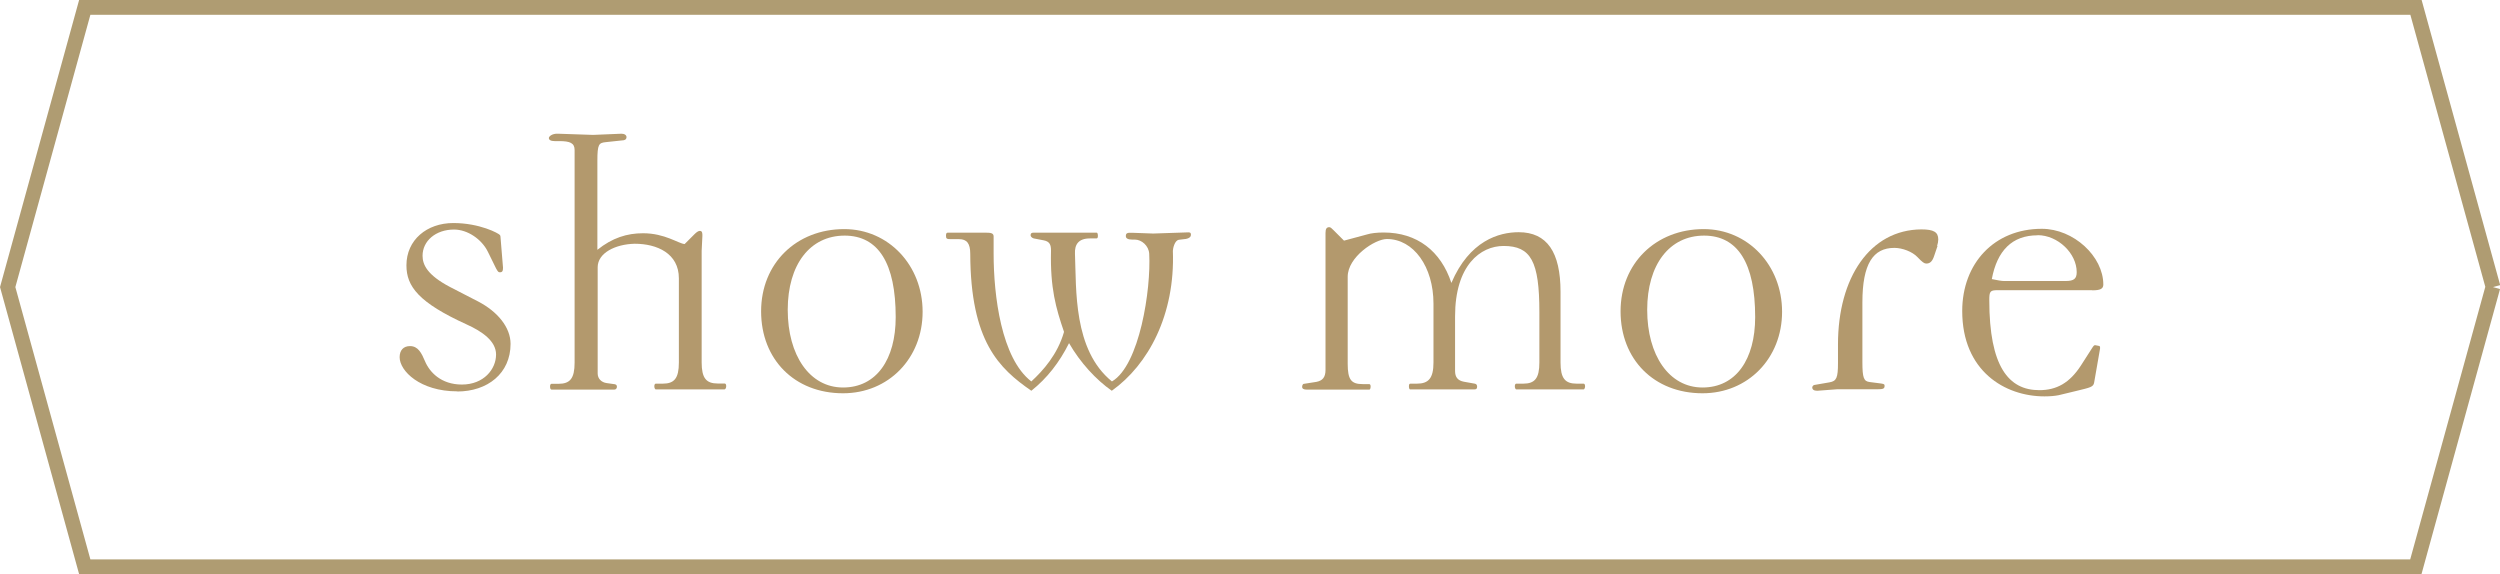
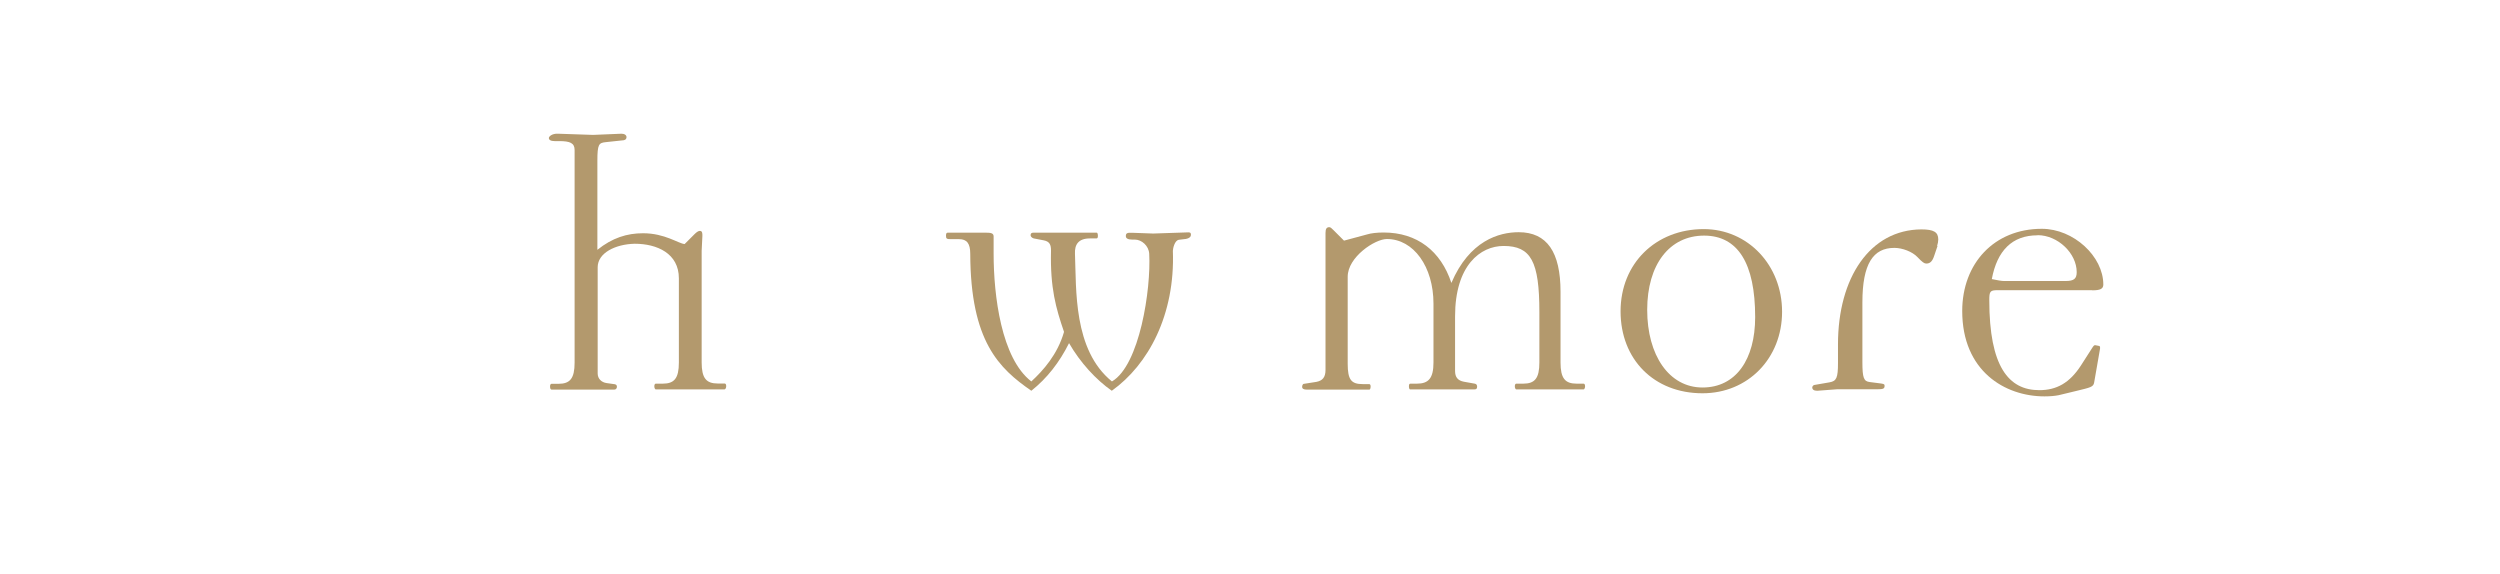
<svg xmlns="http://www.w3.org/2000/svg" id="Layer_2" data-name="Layer 2" viewBox="0 0 169.03 38.82">
  <defs>
    <style>
      .cls-1 {
        fill: none;
        stroke: #af9c72;
        stroke-miterlimit: 10;
      }

      .cls-2 {
        fill: #b3996d;
      }
    </style>
  </defs>
  <g id="_レイヤー_1" data-name="レイヤー 1">
    <g>
      <g>
-         <path class="cls-2" d="M30.92,26.46c-2.52,0-3.9-1.38-3.9-2.31,0-.47.26-.75.7-.75.55,0,.78.47,1.01,1.01.31.75,1.09,1.59,2.5,1.59,1.48,0,2.31-1.04,2.31-2.03,0-.91-.94-1.56-1.98-2.03-3.25-1.48-4.08-2.57-4.08-4,0-1.72,1.38-2.86,3.17-2.86s3.07.7,3.15.81c.03.03.05.13.05.26l.16,1.95c0,.23-.05.31-.21.31-.1,0-.13-.03-.26-.26l-.55-1.12c-.42-.86-1.38-1.51-2.29-1.51-1.25,0-2.13.78-2.13,1.77,0,.6.31,1.3,1.85,2.11l1.92.99c1.3.68,2.18,1.74,2.18,2.86,0,2-1.56,3.22-3.61,3.22Z" />
        <path class="cls-2" d="M48.99,26.33h-4.65c-.05,0-.1-.1-.1-.21,0-.13.05-.18.1-.18h.47c.78,0,1.09-.36,1.09-1.43v-5.69c0-1.69-1.48-2.34-2.99-2.34-1.3.03-2.5.62-2.5,1.59v7.18c0,.36.26.6.6.65l.57.08c.13.03.13.13.13.18s-.03.18-.18.18h-4.24c-.05,0-.1-.05-.1-.21,0-.13.05-.18.1-.18h.47c.78,0,1.09-.36,1.09-1.43v-14.38c0-.47-.31-.6-1.04-.6h-.31c-.26,0-.39-.08-.39-.21,0-.1.21-.31.62-.29l2.37.08,1.92-.08c.21,0,.34.1.34.23,0,.1-.05.18-.18.21l-1.22.13c-.47.05-.57.13-.57,1.27v6.01c1.01-.81,2-1.12,3.09-1.12,1.48,0,2.39.7,2.81.73l.68-.68c.13-.13.26-.21.34-.21.18,0,.18.16.18.34l-.05,1.01v7.54c0,1.07.31,1.43,1.09,1.43h.47c.05,0,.1.05.1.18,0,.1-.05.21-.1.21Z" />
-         <path class="cls-2" d="M57,26.59c-3.28,0-5.54-2.29-5.54-5.54s2.39-5.56,5.62-5.56c2.99,0,5.3,2.44,5.3,5.59s-2.31,5.51-5.38,5.51ZM57.11,15.93c-2.34,0-3.85,1.95-3.85,5.02s1.48,5.25,3.74,5.25,3.56-1.9,3.56-4.76c0-3.64-1.17-5.51-3.46-5.51Z" />
        <path class="cls-2" d="M80.14,16.16l-.42.05c-.31.03-.42.62-.42.75.16,4.32-1.66,7.7-4.13,9.46-1.07-.75-2.13-1.9-2.89-3.22-.65,1.3-1.48,2.37-2.55,3.22-2.18-1.51-4.11-3.33-4.13-9.26,0-.7-.23-.99-.75-.99h-.55c-.29,0-.34-.03-.34-.23,0-.08,0-.21.13-.21h2.52c.39,0,.57.03.57.26v1.17c0,2.83.52,7.07,2.55,8.63.81-.75,1.77-1.82,2.21-3.35-.55-1.61-.94-2.96-.88-5.49,0-.39-.08-.62-.49-.7l-.68-.13c-.16-.05-.21-.16-.21-.21,0-.13.05-.18.21-.18h4.26c.05,0,.08.1.08.21,0,.13-.03.18-.1.18h-.44c-.78,0-1.04.42-1.01,1.04.1,2.39-.13,6.5,2.5,8.63,1.87-1.09,2.65-6.24,2.52-8.63-.03-.55-.52-.96-.96-.96h-.18c-.29,0-.44-.08-.44-.23,0-.18.05-.26.47-.23l1.38.05,2.37-.08c.13,0,.18.03.18.16,0,.1-.05.23-.36.29Z" />
        <path class="cls-2" d="M107.1,26.33h-4.58c-.05,0-.1-.1-.1-.21,0-.13.05-.18.1-.18h.47c.78,0,1.09-.36,1.09-1.43v-3.41c0-3.43-.57-4.47-2.42-4.47-1.56,0-3.28,1.3-3.28,4.76v3.69c0,.42.18.65.6.73l.73.13c.16.03.16.16.16.21,0,.13-.05.18-.21.18h-4.32c-.05,0-.08-.1-.08-.21,0-.13.03-.18.1-.18h.44c.78,0,1.12-.36,1.12-1.43v-3.98c0-2.5-1.35-4.37-3.15-4.37-.81,0-2.65,1.22-2.65,2.55v5.88c0,1.07.23,1.38,1.01,1.38h.44c.08,0,.1.08.1.16,0,.1-.03.21-.08.21h-4.26c-.16,0-.29-.05-.29-.18,0-.08.03-.21.13-.21l.83-.13c.42-.08.62-.31.62-.81v-9.26c0-.29.08-.39.26-.39.08,0,.16.08.29.21l.7.7,1.56-.42c.26-.08.65-.13,1.12-.13,2.26,0,3.87,1.25,4.58,3.41,1.22-2.86,3.22-3.43,4.55-3.43,1.92,0,2.83,1.35,2.83,4.03v4.78c0,1.07.31,1.43,1.09,1.43h.47c.05,0,.1.05.1.18,0,.1-.05.21-.1.21Z" />
        <path class="cls-2" d="M115.11,26.59c-3.28,0-5.54-2.29-5.54-5.54s2.39-5.56,5.62-5.56c2.99,0,5.3,2.44,5.3,5.59s-2.31,5.51-5.38,5.51ZM115.22,15.93c-2.34,0-3.85,1.95-3.85,5.02s1.48,5.25,3.74,5.25,3.56-1.9,3.56-4.76c0-3.64-1.17-5.51-3.46-5.51Z" />
        <path class="cls-2" d="M131,16.63l-.21.62c-.13.42-.29.57-.55.57-.13,0-.26-.08-.6-.44s-1.01-.62-1.56-.62c-1.43,0-2.16,1.07-2.16,3.69v4.03c0,1.09.1,1.3.49,1.35l.78.1c.23.03.23.08.23.16,0,.18-.08.23-.49.23h-2.73l-1.33.1c-.23,0-.34-.08-.34-.23,0-.08.1-.16.13-.16l1.04-.18c.47-.08.57-.31.57-1.3v-1.27c0-4.5,2.16-7.75,5.64-7.77.83,0,1.14.18,1.14.68,0,.13-.03.29-.08.44Z" />
        <path class="cls-2" d="M141.47,19.62h-6.4c-.52,0-.57.08-.57.68,0,4.47,1.3,6.08,3.38,6.08,1.17,0,2.05-.49,2.81-1.66l.75-1.17c.1-.16.16-.23.23-.21l.26.05c.05,0,.08.1.05.23l-.39,2.24c-.05.31-.26.34-1.2.57l-1.2.29c-.26.05-.57.08-.96.08-2.68,0-5.56-1.72-5.56-5.77,0-3.22,2.16-5.56,5.38-5.56,2.16,0,4.16,1.87,4.16,3.77,0,.29-.21.39-.75.39ZM137.76,15.91c-1.72,0-2.73,1.04-3.09,2.96.39.08.65.13.83.13h4.16c.57,0,.75-.16.75-.6,0-1.27-1.27-2.5-2.65-2.5Z" />
      </g>
-       <path class="cls-1" d="M168.55,19.41s-2.57,9.33-5.21,18.91H5.73C3.09,28.75.52,19.41.52,19.41c0,0,2.57-9.34,5.21-18.91h157.62c2.64,9.58,5.21,18.91,5.21,18.91" />
    </g>
  </g>
</svg>